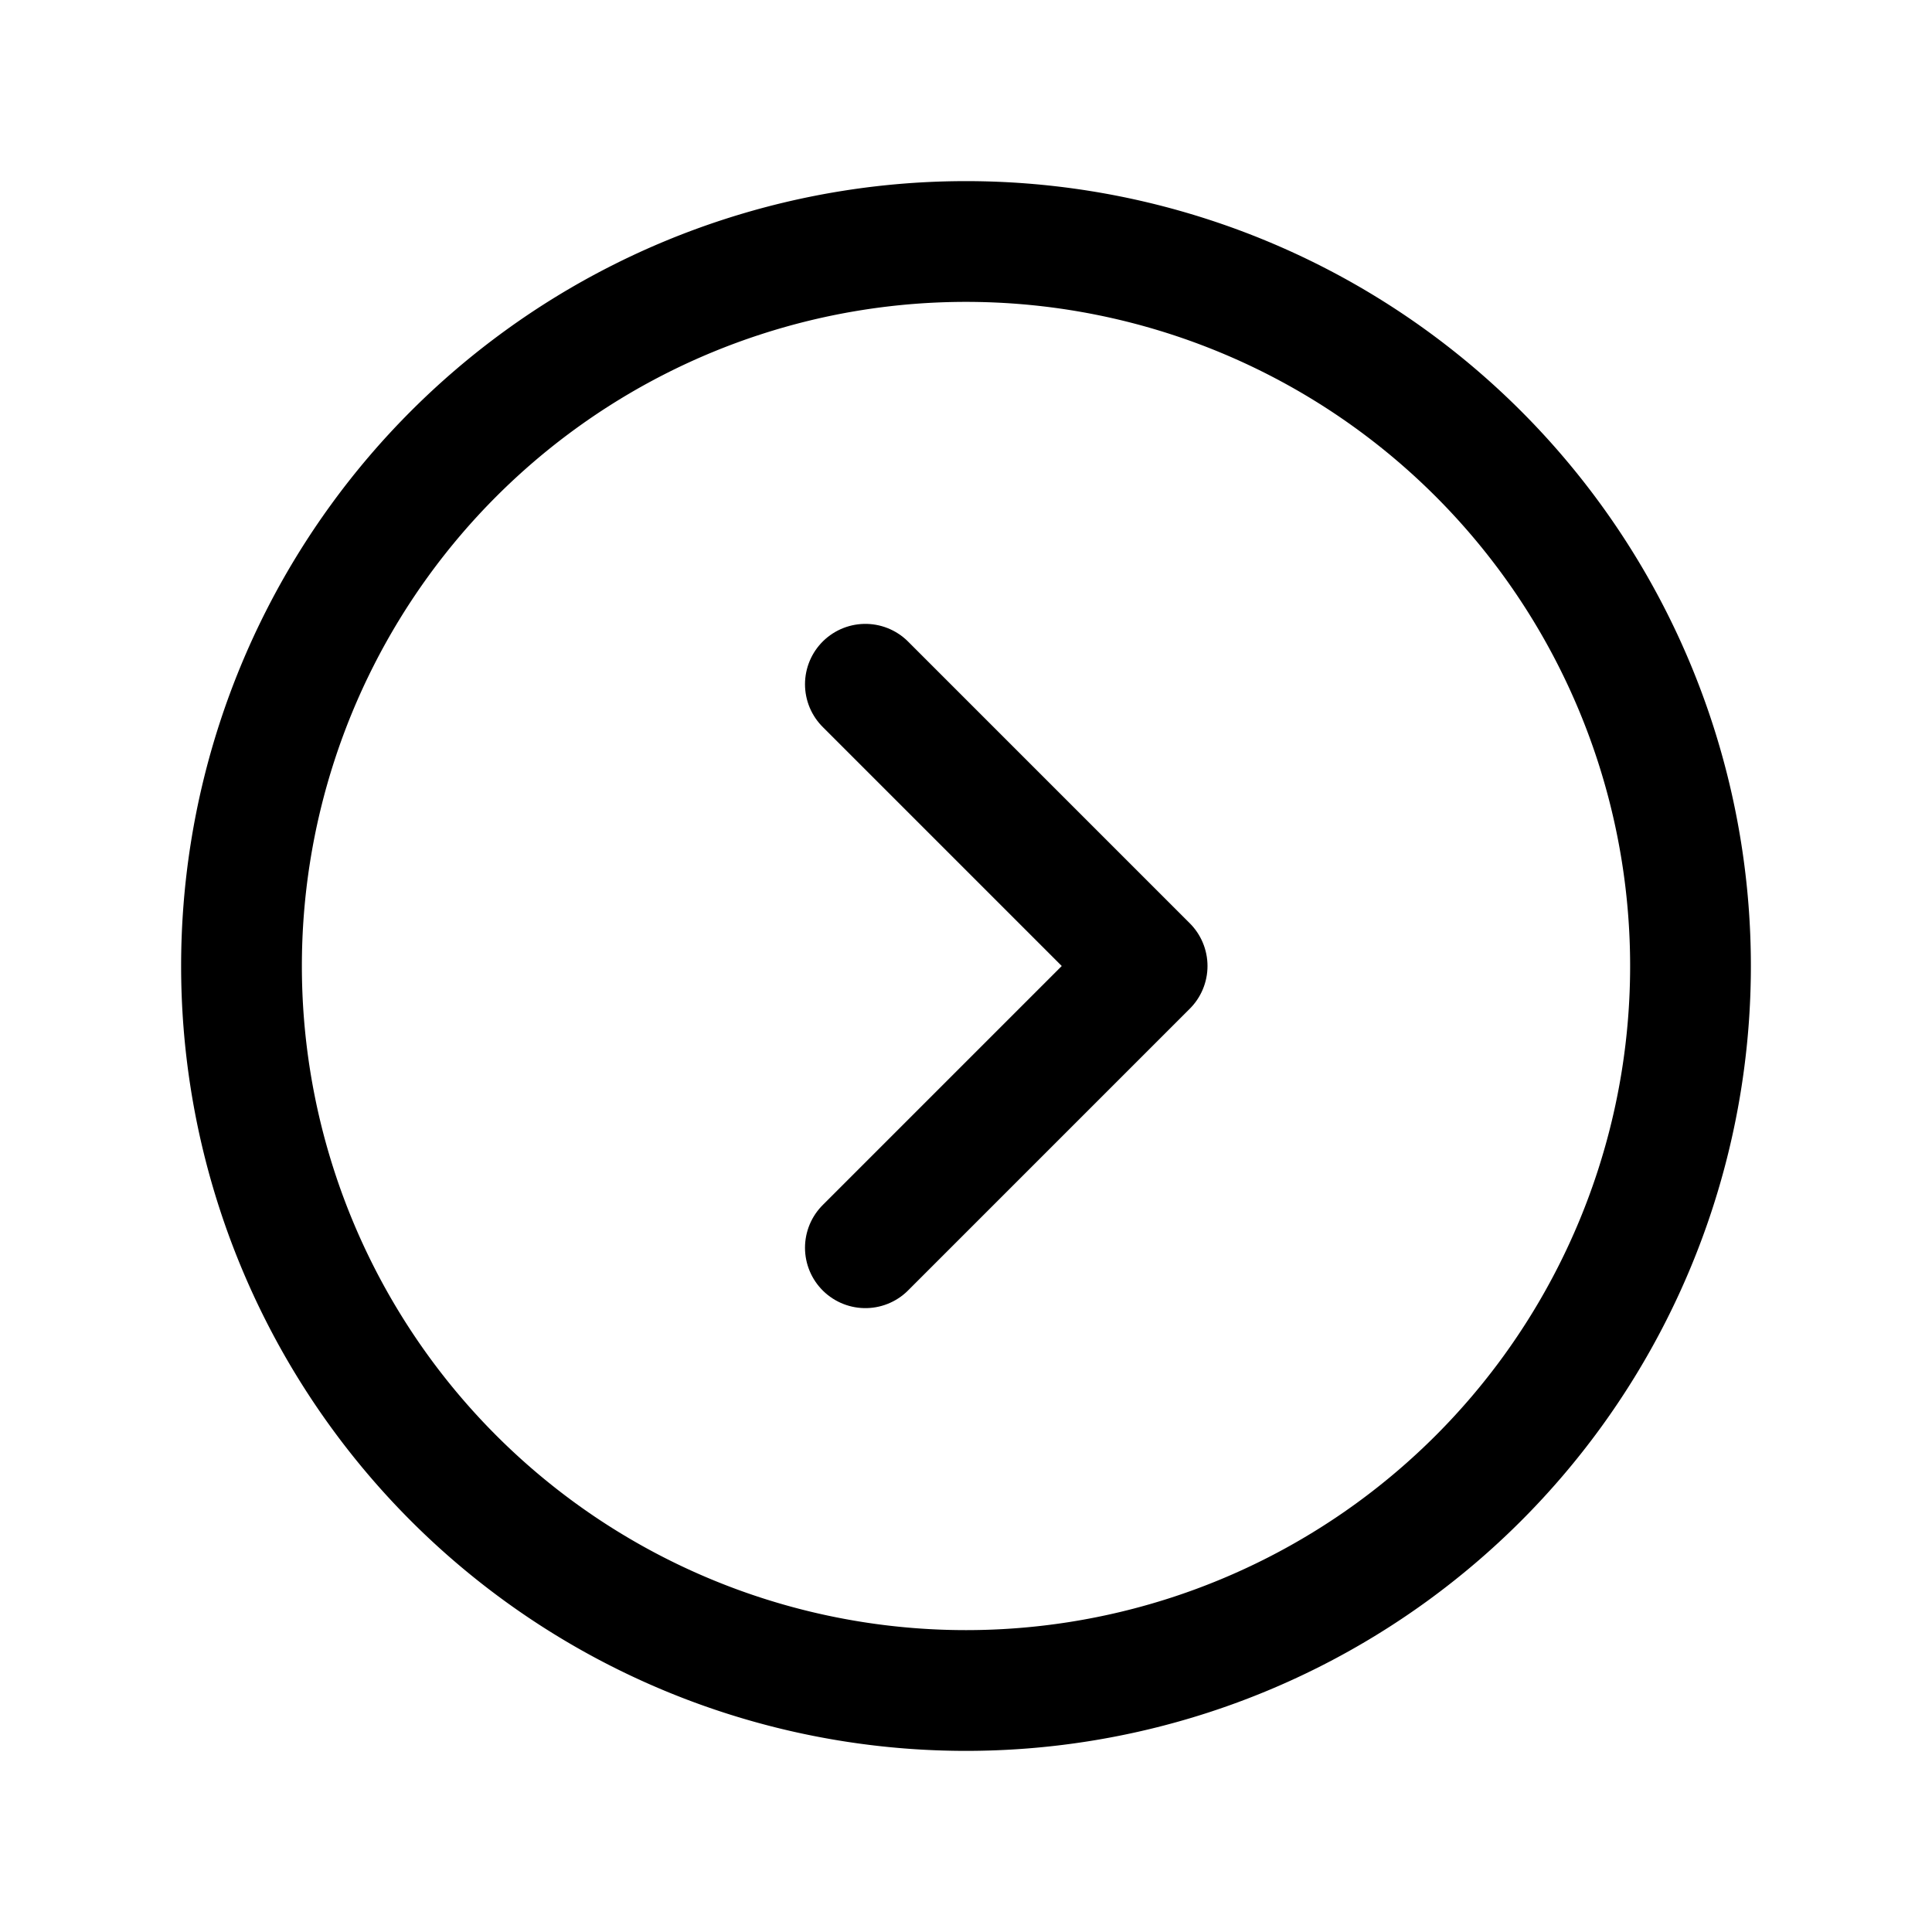
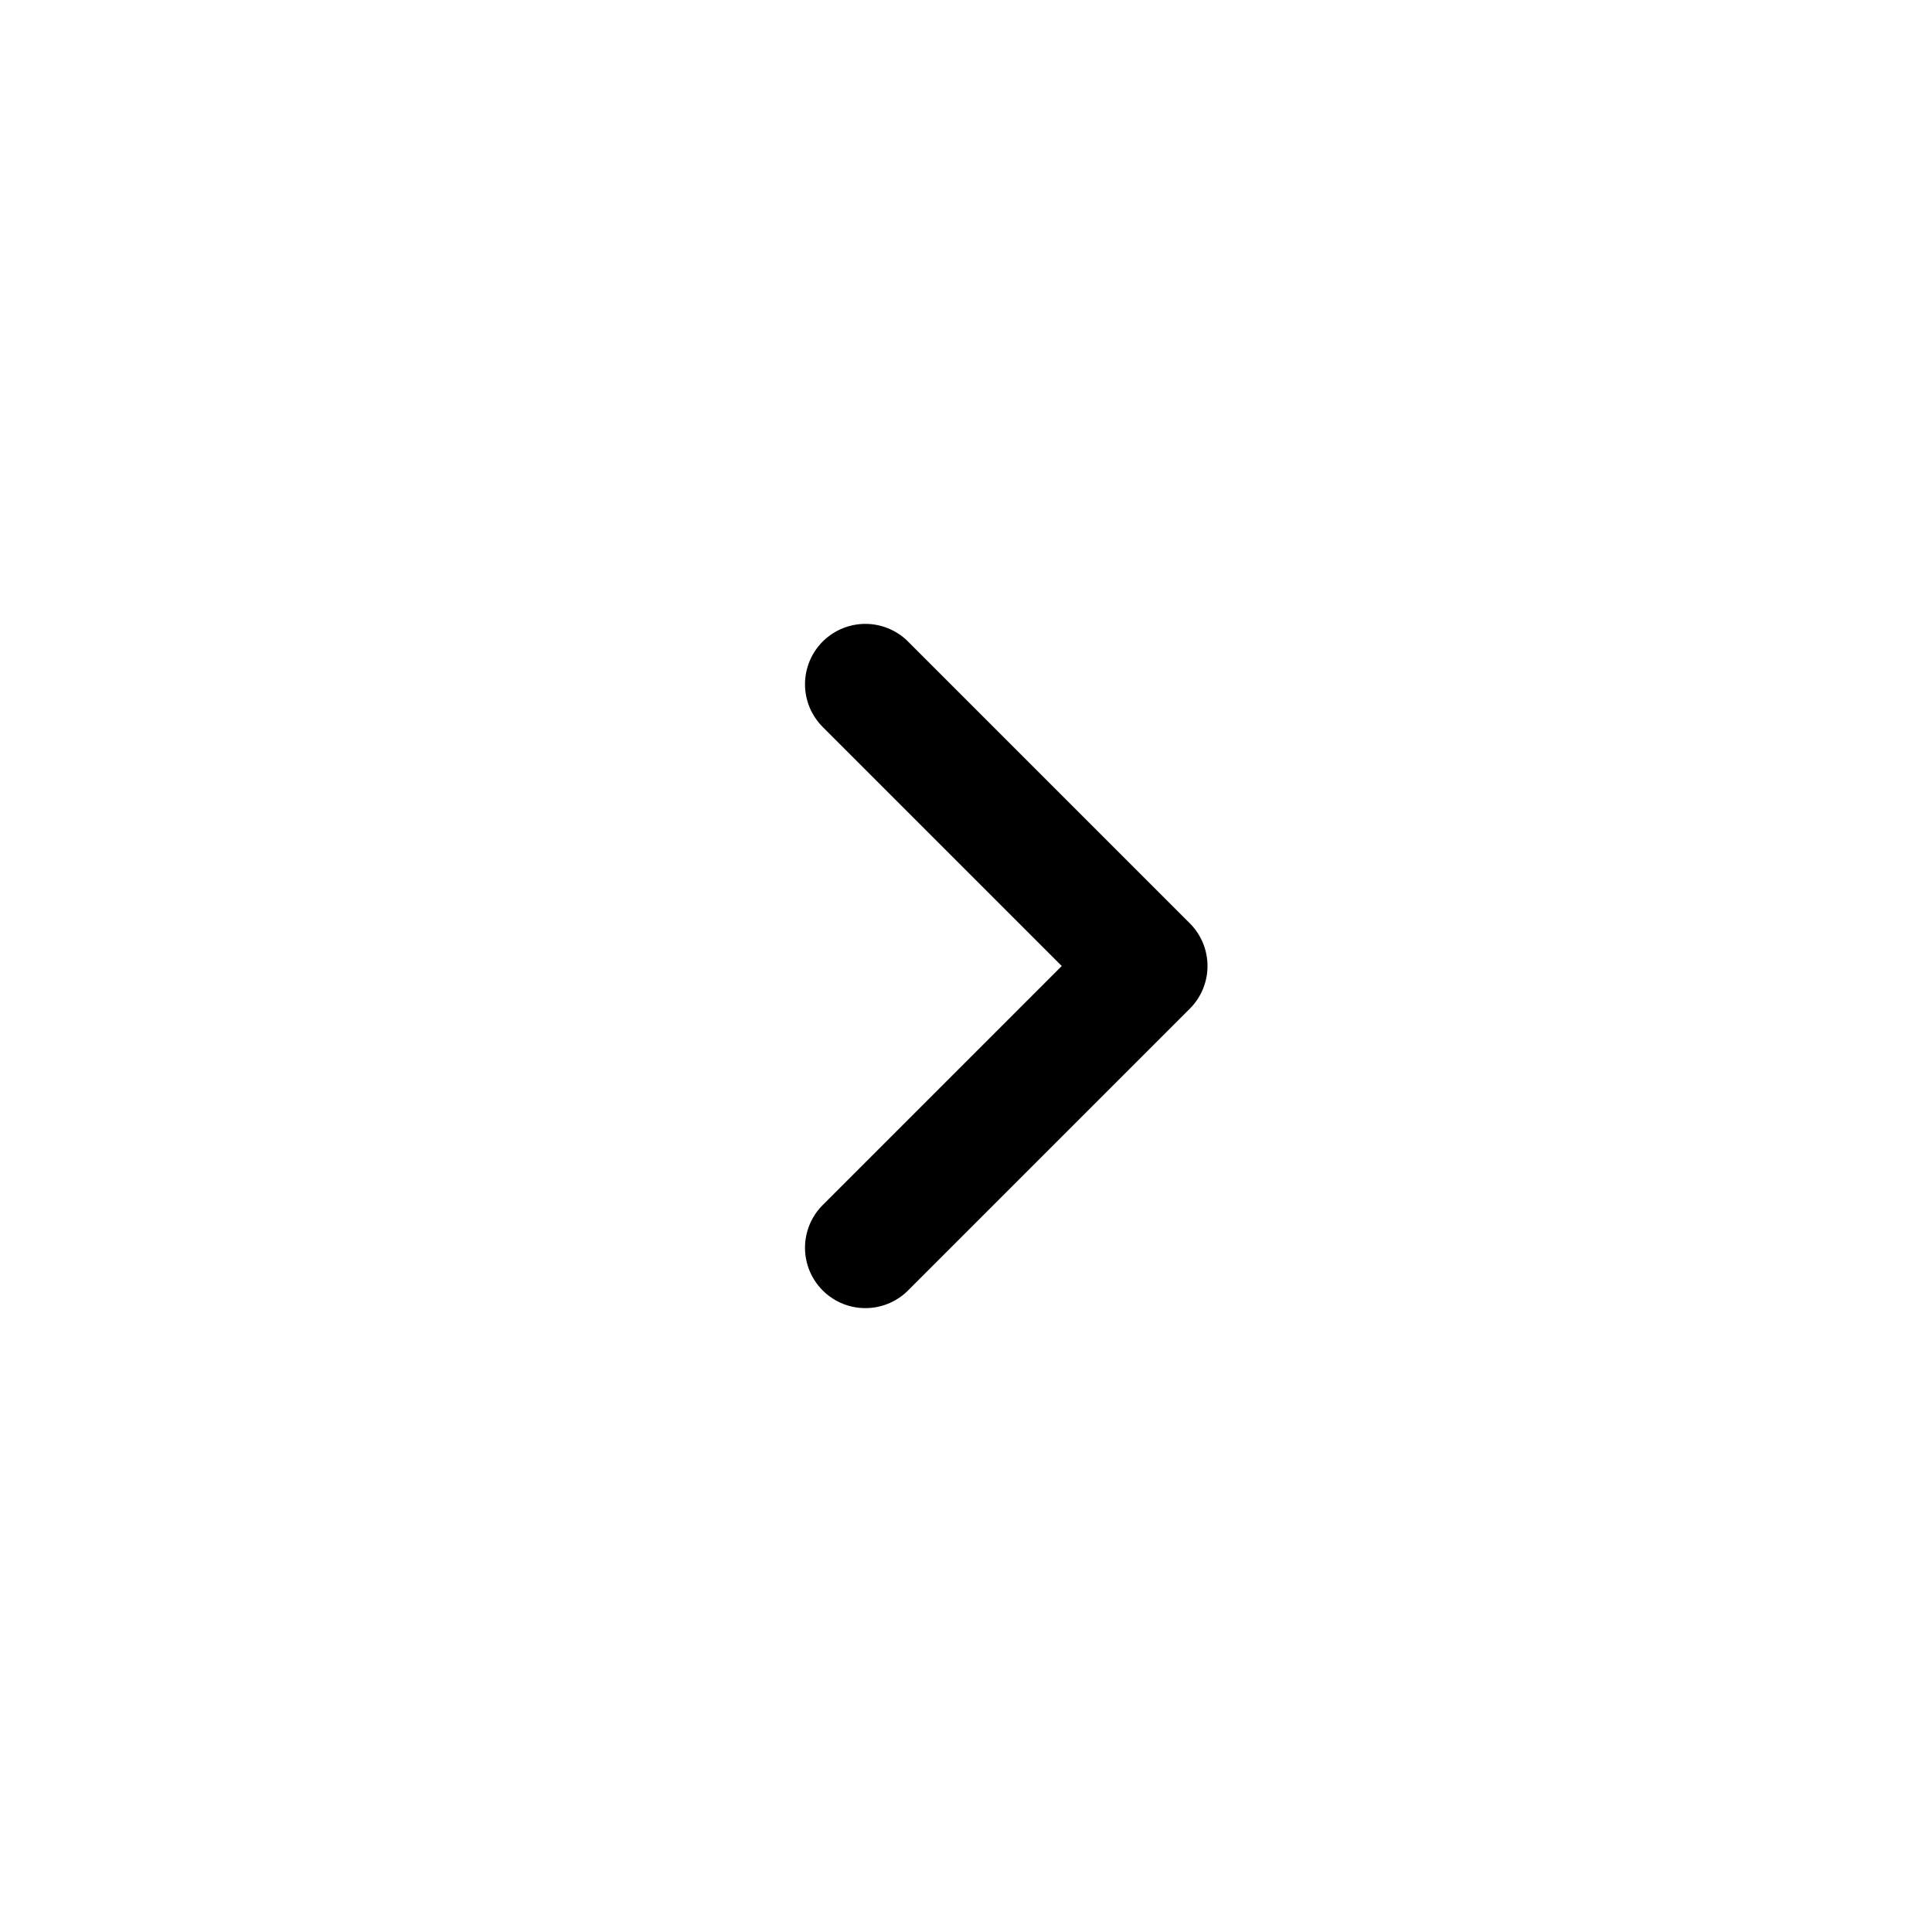
<svg xmlns="http://www.w3.org/2000/svg" width="24" height="24" fill="none" viewBox="0 0 24 24" stroke-width="1.5" stroke="currentColor" stroke-linecap="round" stroke-linejoin="round">
  <path d="m10.75 8.5 3.5 3.5-3.5 3.5" />
-   <path d="M21 12a9 9 0 1 1-18 0 9 9 0 0 1 18 0" />
</svg>